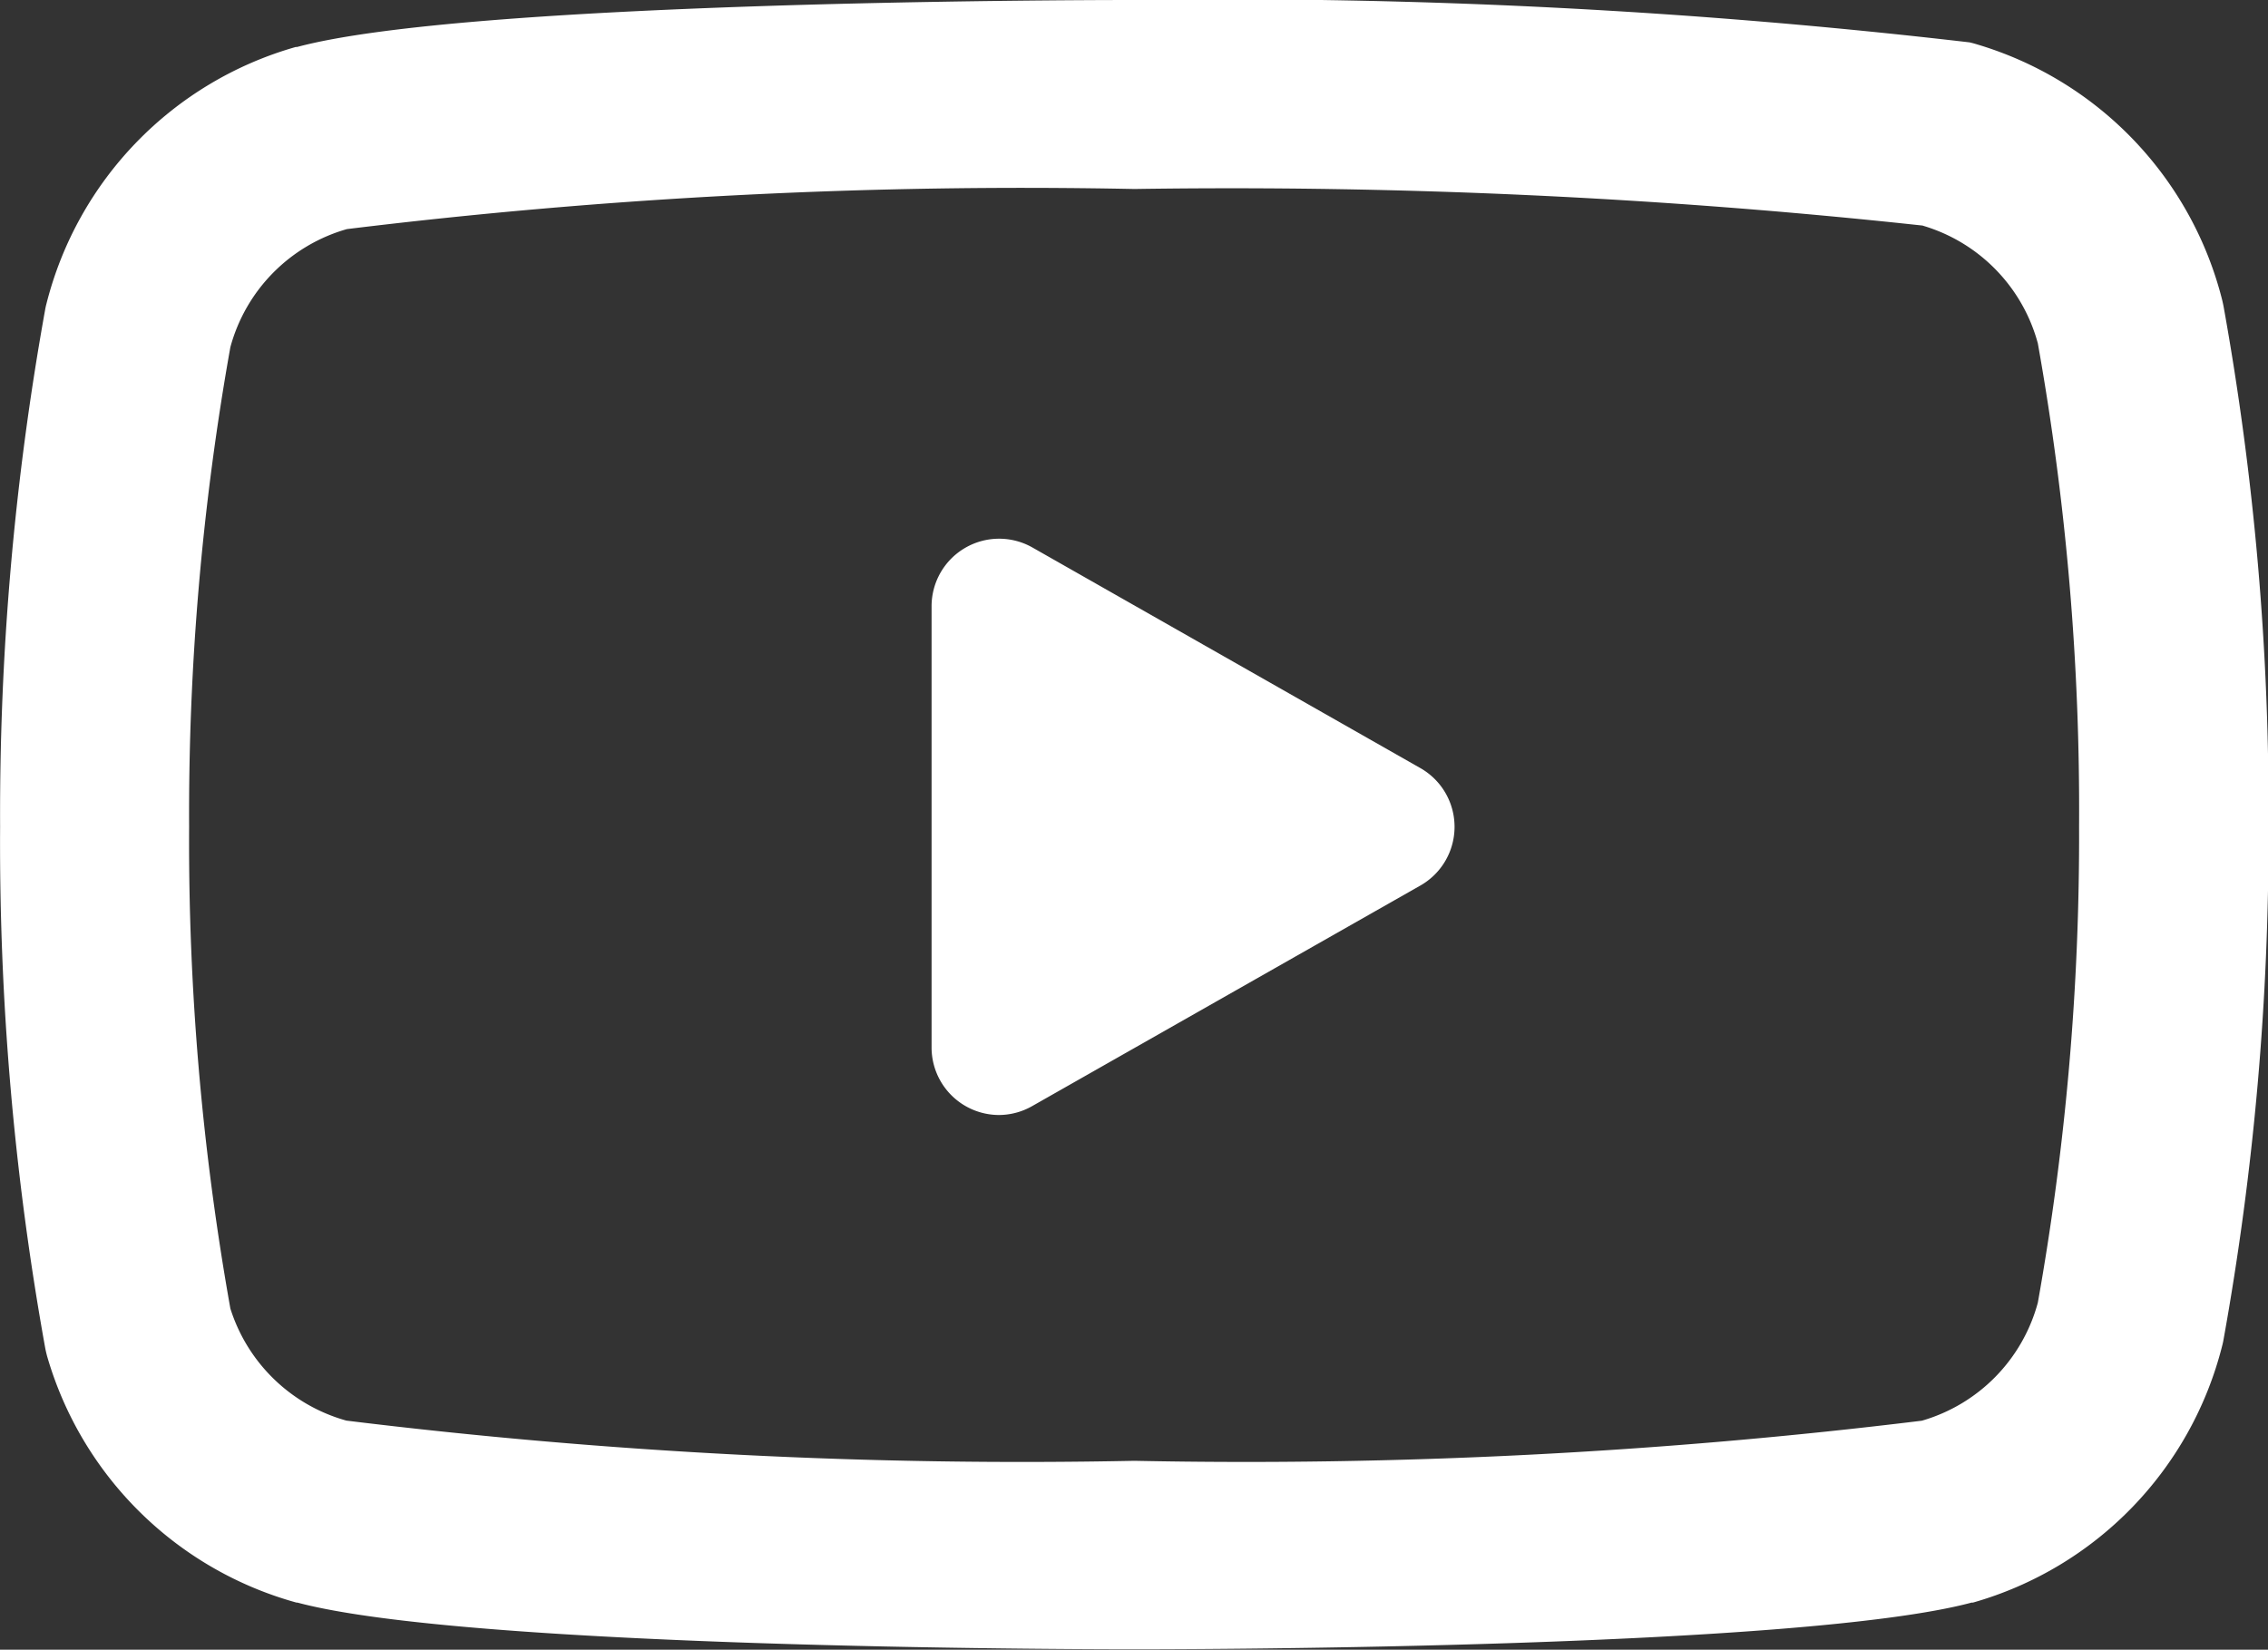
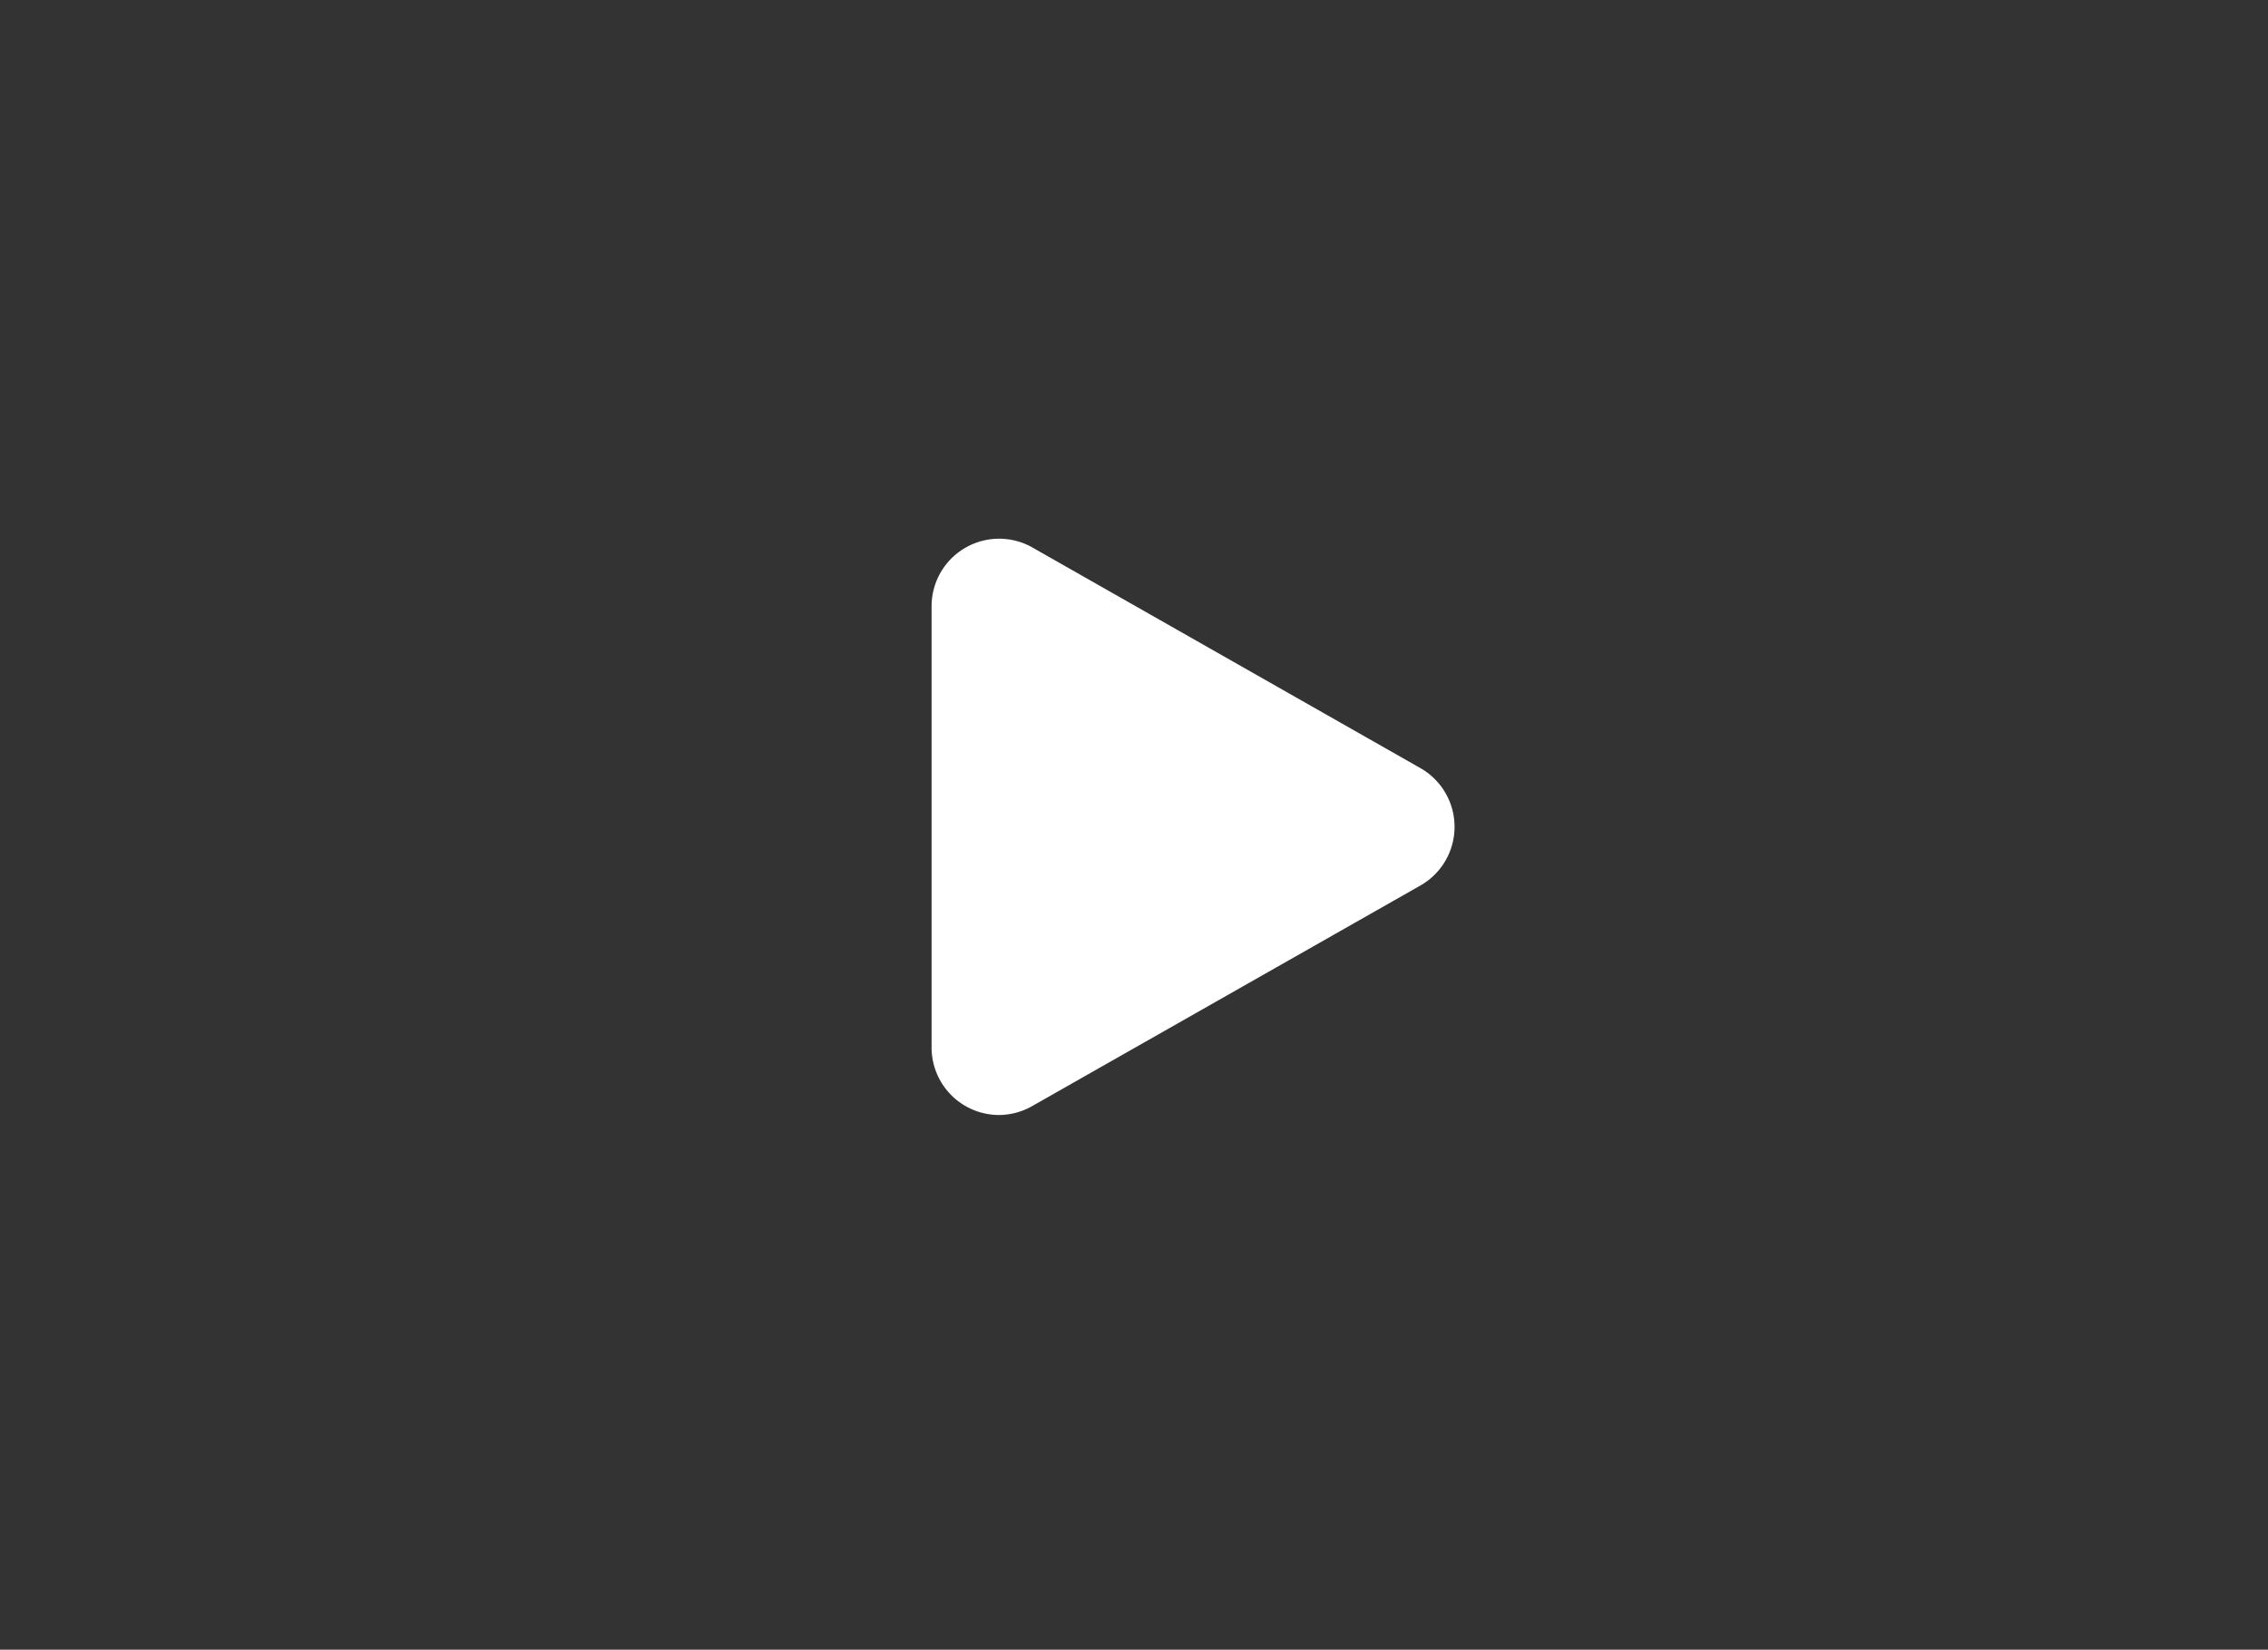
<svg xmlns="http://www.w3.org/2000/svg" width="21.994" height="16" viewBox="0 0 21.994 16">
  <rect x="0" y="0" width="21.994" height="16" fill="#333333" stroke="none" />
  <g id="Icon_feather-youtube" data-name="Icon feather-youtube" transform="translate(0.001 -4.5)">
-     <path id="Path_81" data-name="Path 81" d="M11,4.5a62.27,62.27,0,0,1,8.1.411l.032.008a3.472,3.472,0,0,1,2.417,2.492q.007.03.013.06a27.562,27.562,0,0,1,.436,5.048,27.563,27.563,0,0,1-.436,4.972q-.005.03-.013.06a3.472,3.472,0,0,1-2.417,2.492l-.013,0c-1.645.44-7.46.453-8.118.453s-6.473-.013-8.118-.453H2.874A3.483,3.483,0,0,1,.456,17.654q-.012-.044-.02-.088A27.56,27.56,0,0,1,0,12.518a27.563,27.563,0,0,1,.436-5.01q.005-.03.013-.06A3.472,3.472,0,0,1,2.866,4.956l.013,0C4.524,4.513,10.339,4.5,11,4.5Zm7.647,2.188A62.336,62.336,0,0,0,11,6.333a53.865,53.865,0,0,0-7.637.389A1.635,1.635,0,0,0,2.233,7.867a25.727,25.727,0,0,0-.4,4.647s0,.007,0,.01a25.726,25.726,0,0,0,.4,4.667,1.641,1.641,0,0,0,1.125,1.087,53.705,53.705,0,0,0,7.641.39,53.865,53.865,0,0,0,7.637-.389,1.635,1.635,0,0,0,1.125-1.145,25.727,25.727,0,0,0,.4-4.612s0-.006,0-.009a25.724,25.724,0,0,0-.4-4.683A1.635,1.635,0,0,0,18.643,6.688Z" fill="#fff" />
    <path id="Path_82" data-name="Path 82" d="M13.78,16.81a.655.655,0,0,1-.655-.655V11.875a.655.655,0,0,1,.978-.569l3.763,2.14a.655.655,0,0,1,0,1.138L14.1,16.724A.654.654,0,0,1,13.78,16.81Z" transform="translate(-4.092 -1.496)" fill="#fff" />
  </g>
</svg>